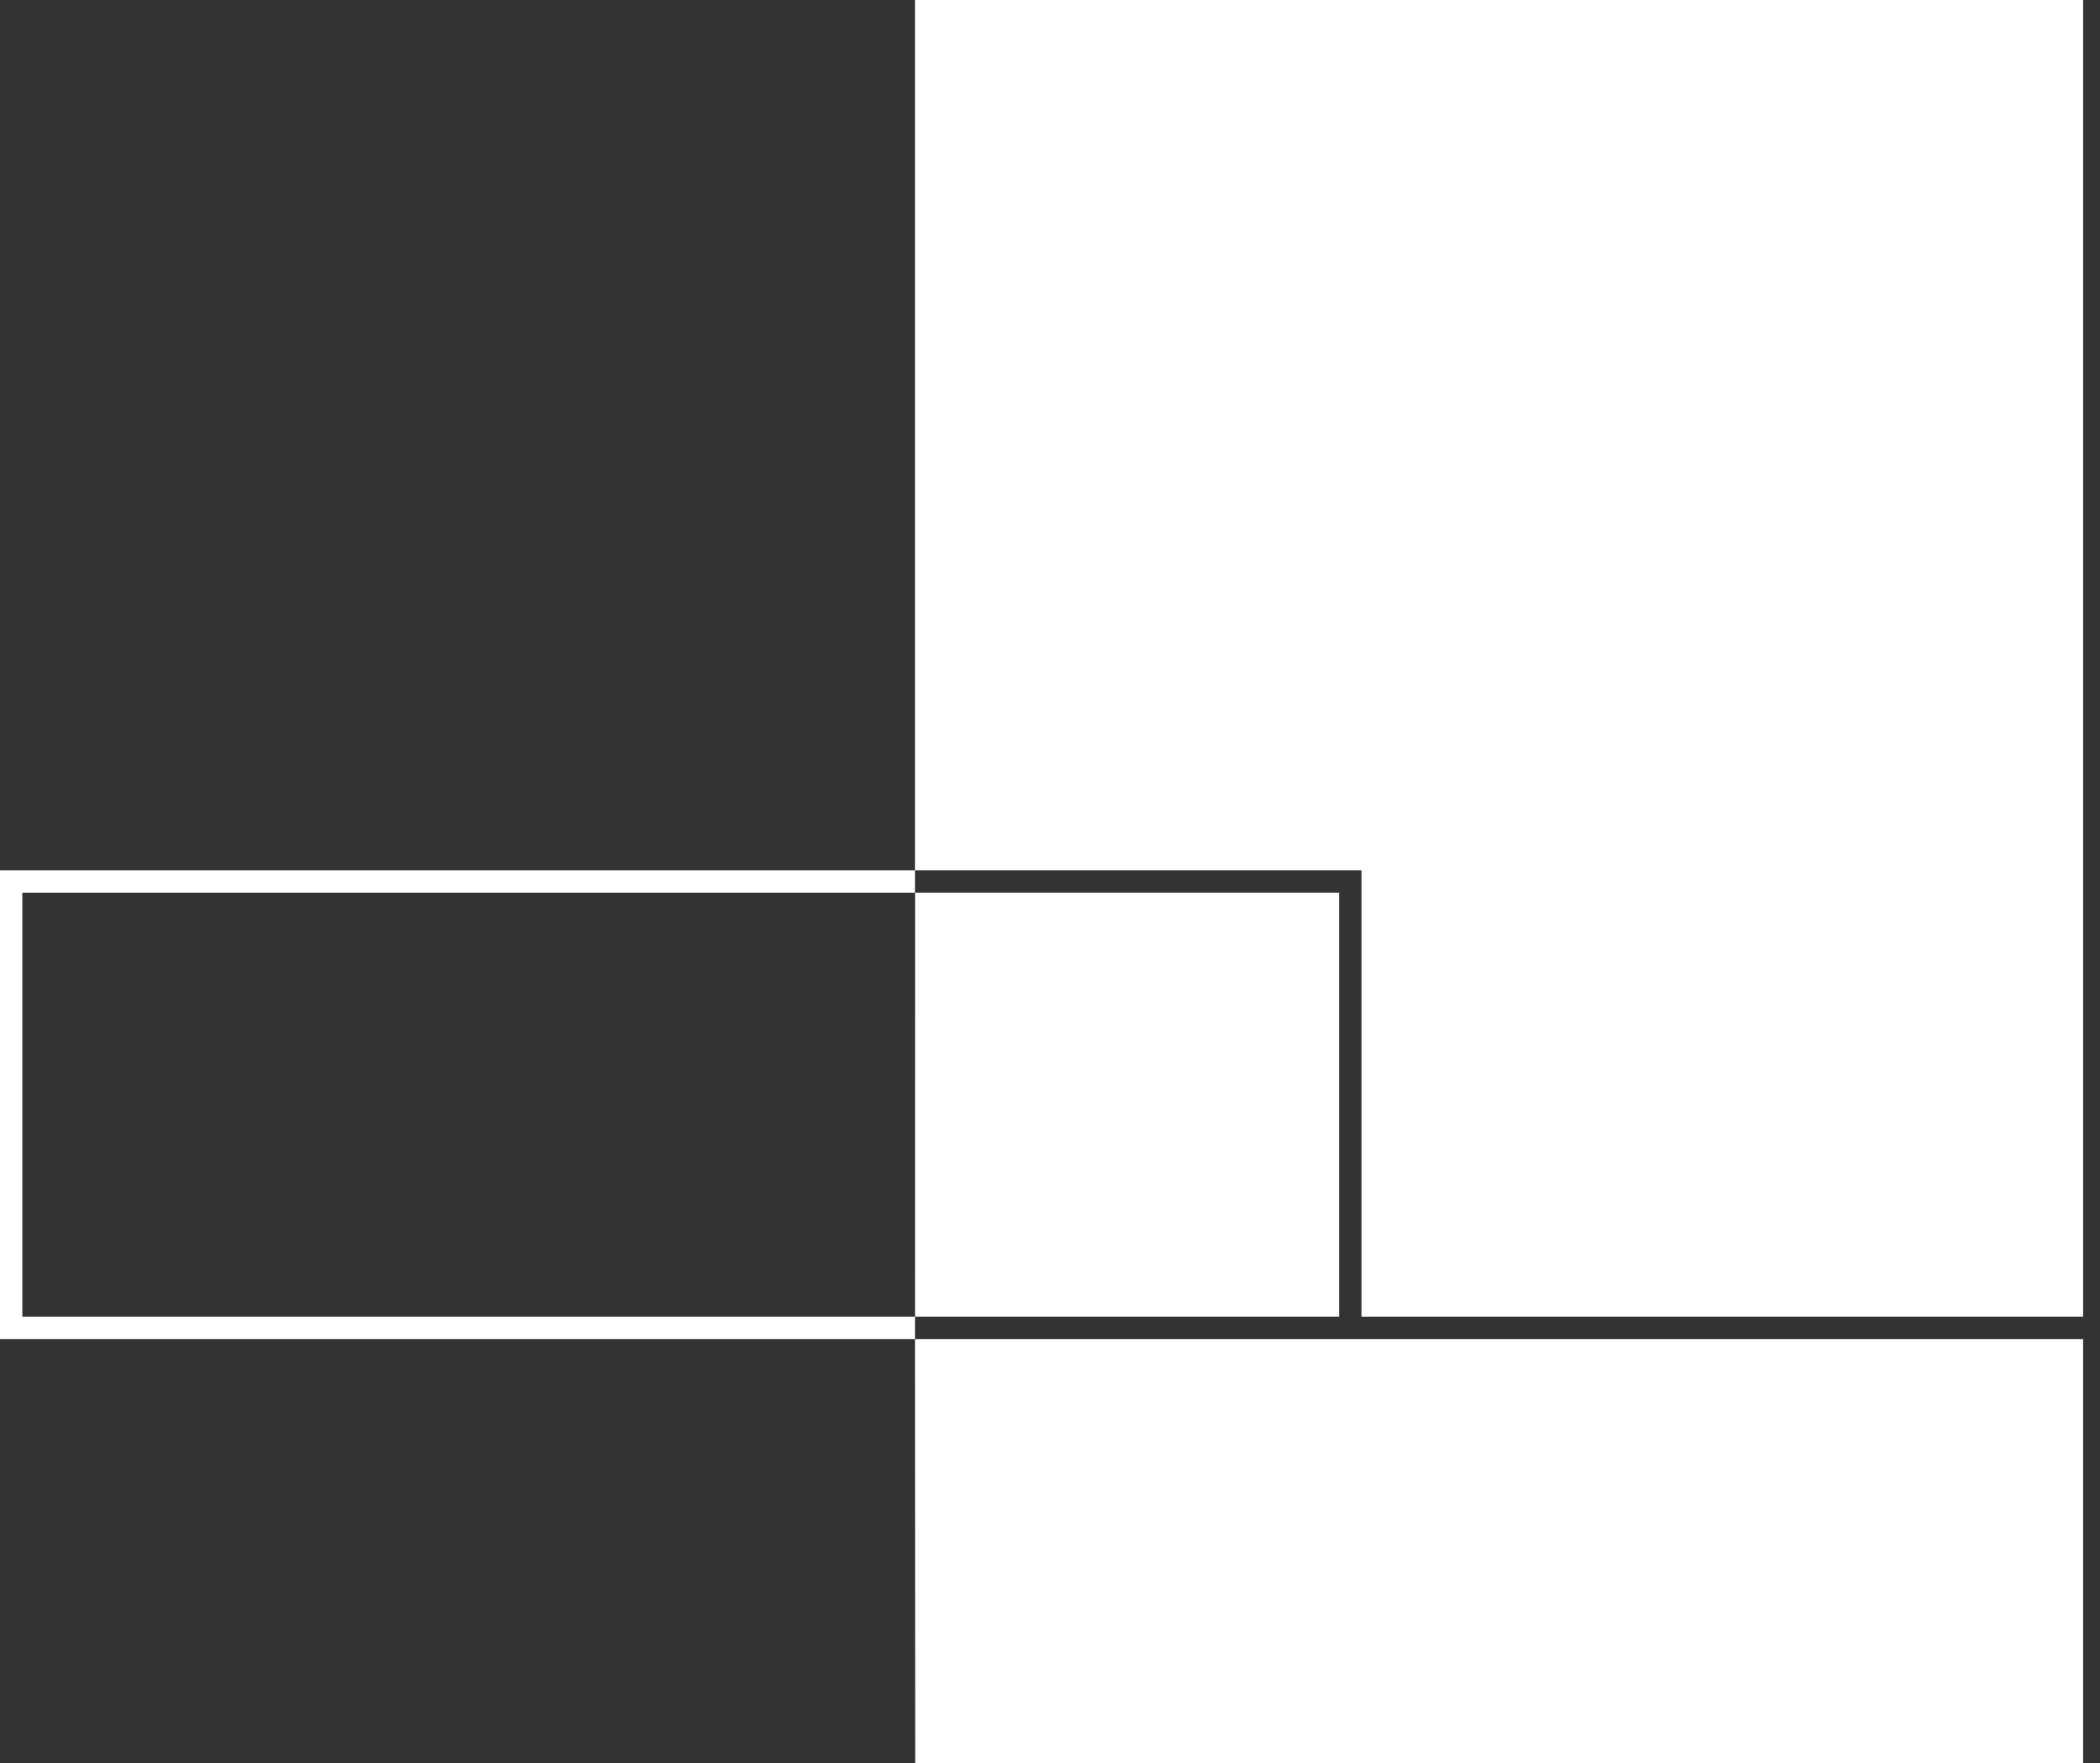
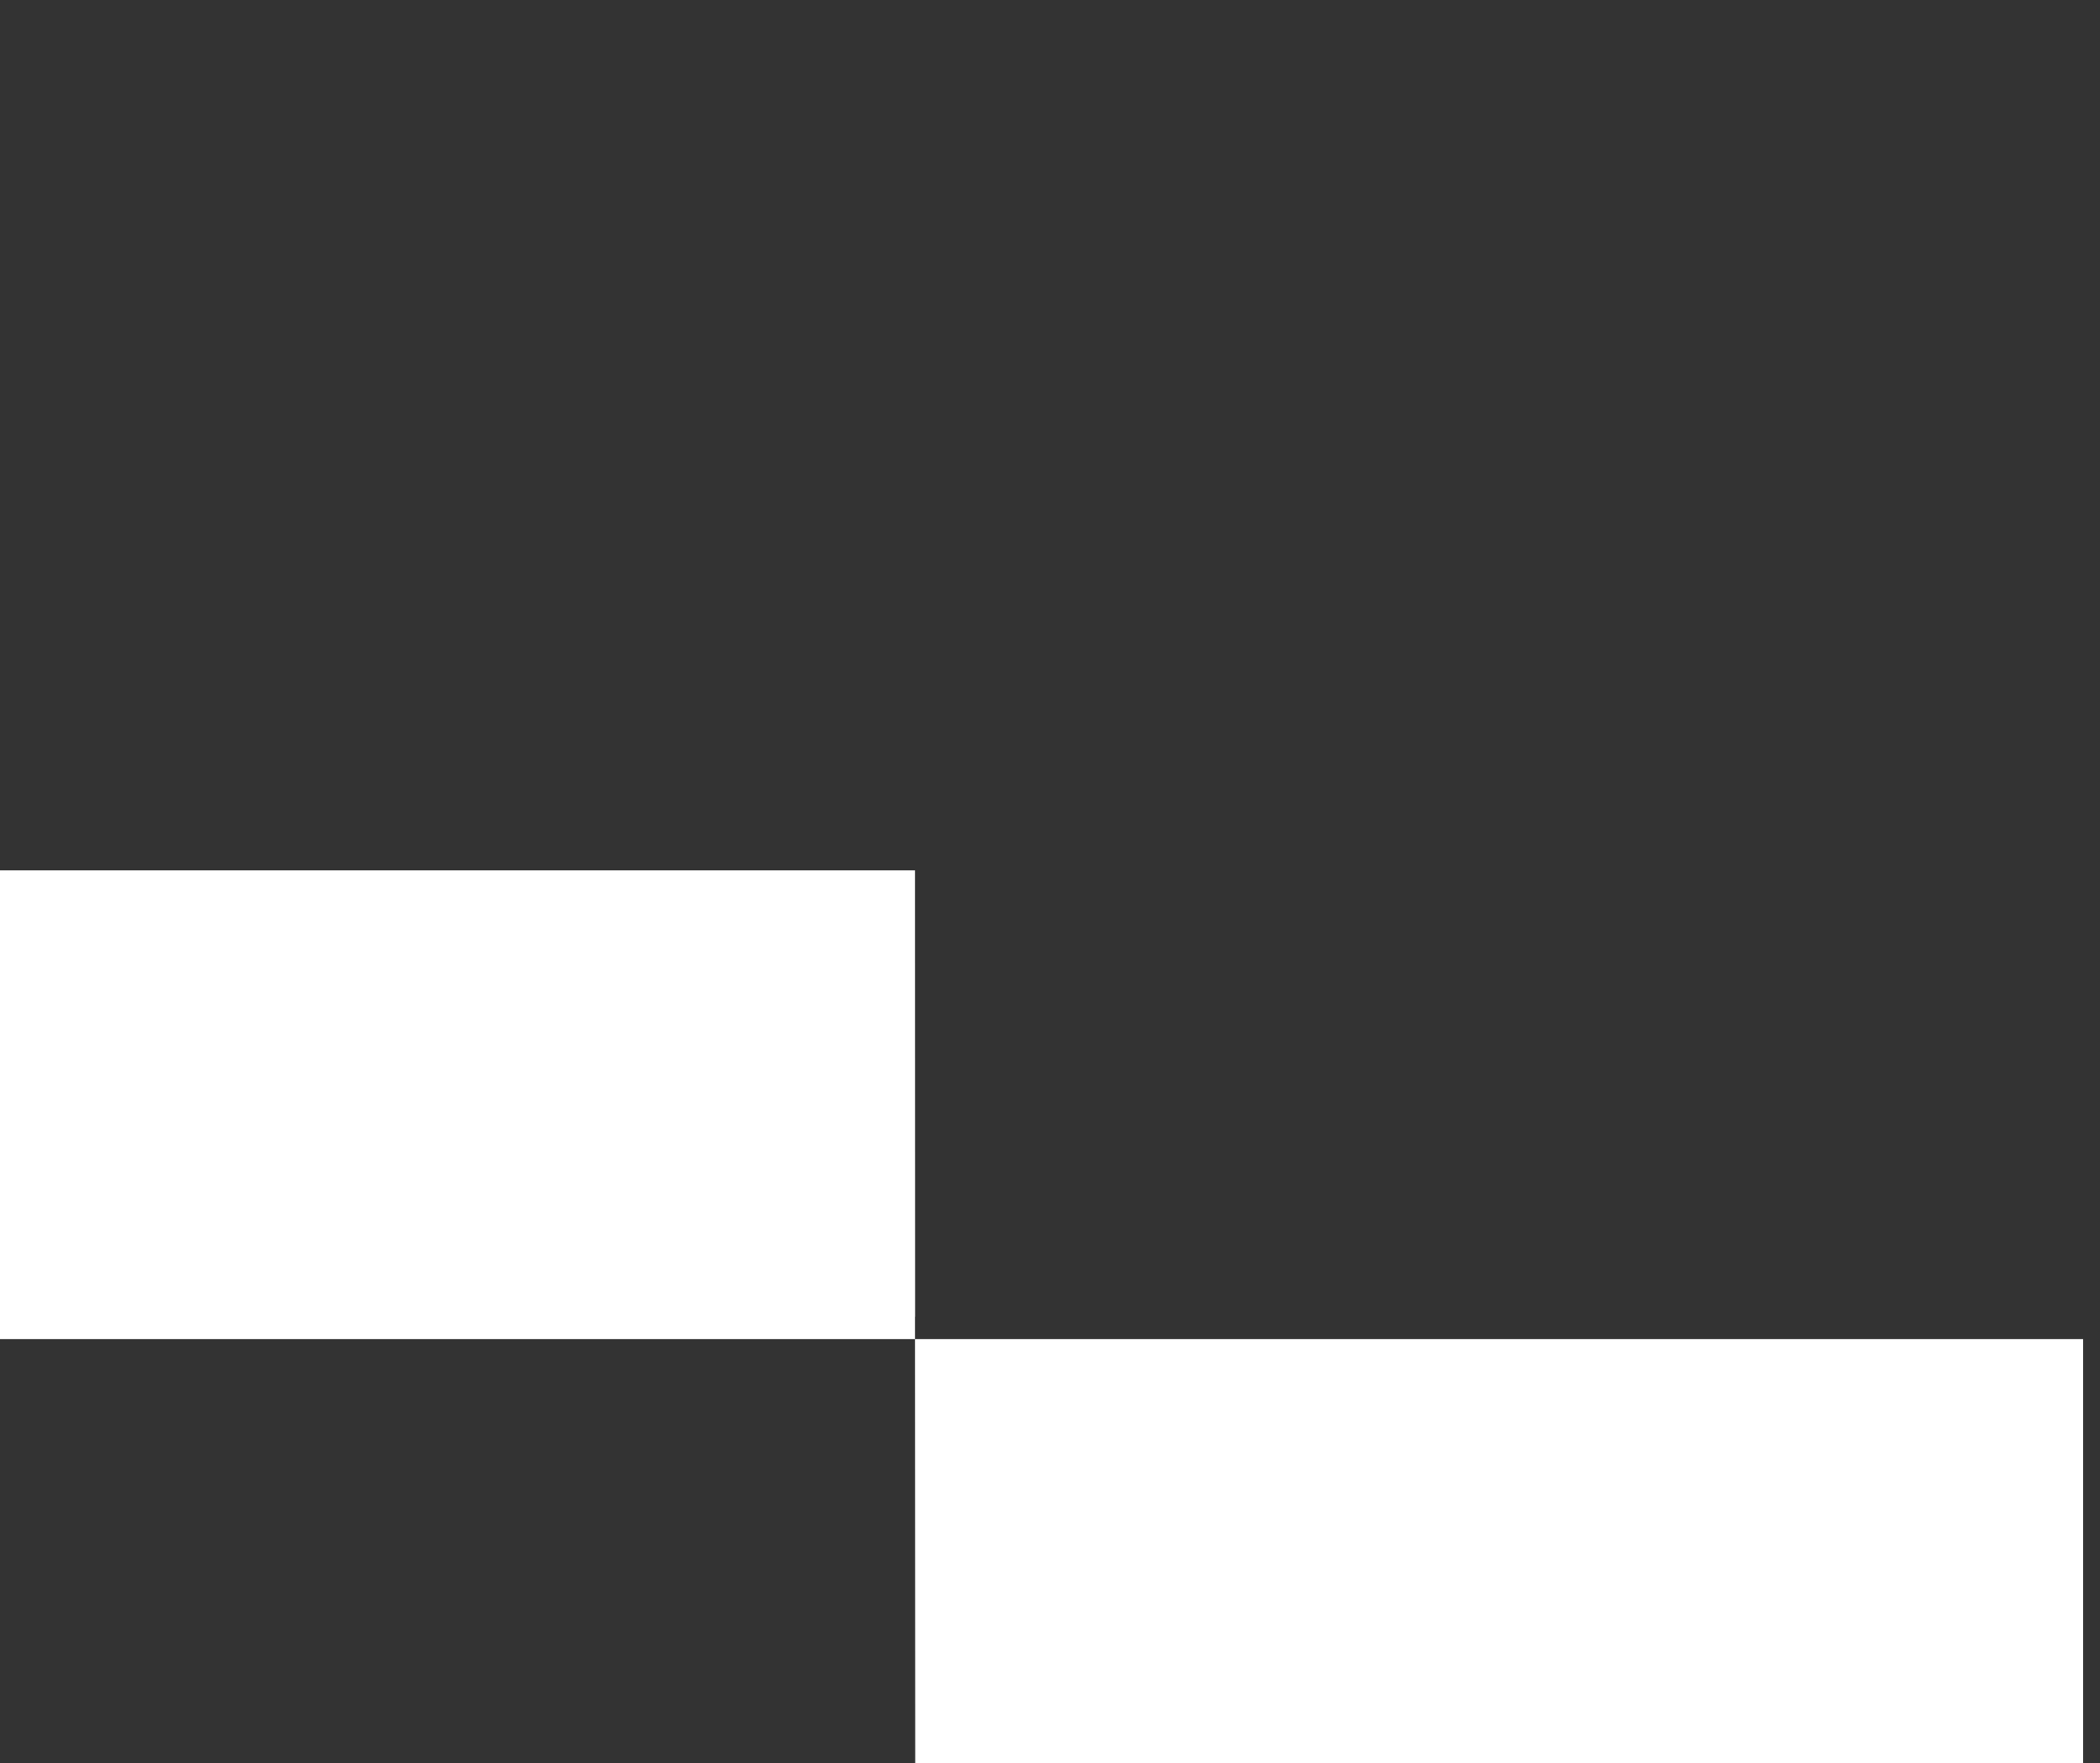
<svg xmlns="http://www.w3.org/2000/svg" width="106" height="89" viewBox="0 0 106 89" fill="none">
  <rect x="0" y="0" width="106" height="89" fill="#333333" stroke="none" />
-   <path d="M46.184 67.596H0V43.938H46.184M46.184 45.064H1.127V66.469H46.19" fill="white" />
+   <path d="M46.184 67.596H0V43.938H46.184M46.184 45.064V66.469H46.19" fill="white" />
  <path d="M68.722 67.596H46.184L46.196 89.001H105.148V67.596H68.722Z" fill="white" />
-   <path d="M105.148 66.468V0H46.184V43.937H68.722V66.468H105.148Z" fill="white" />
-   <path d="M67.594 45.062H46.19V66.468H67.594V45.062Z" fill="white" />
</svg>